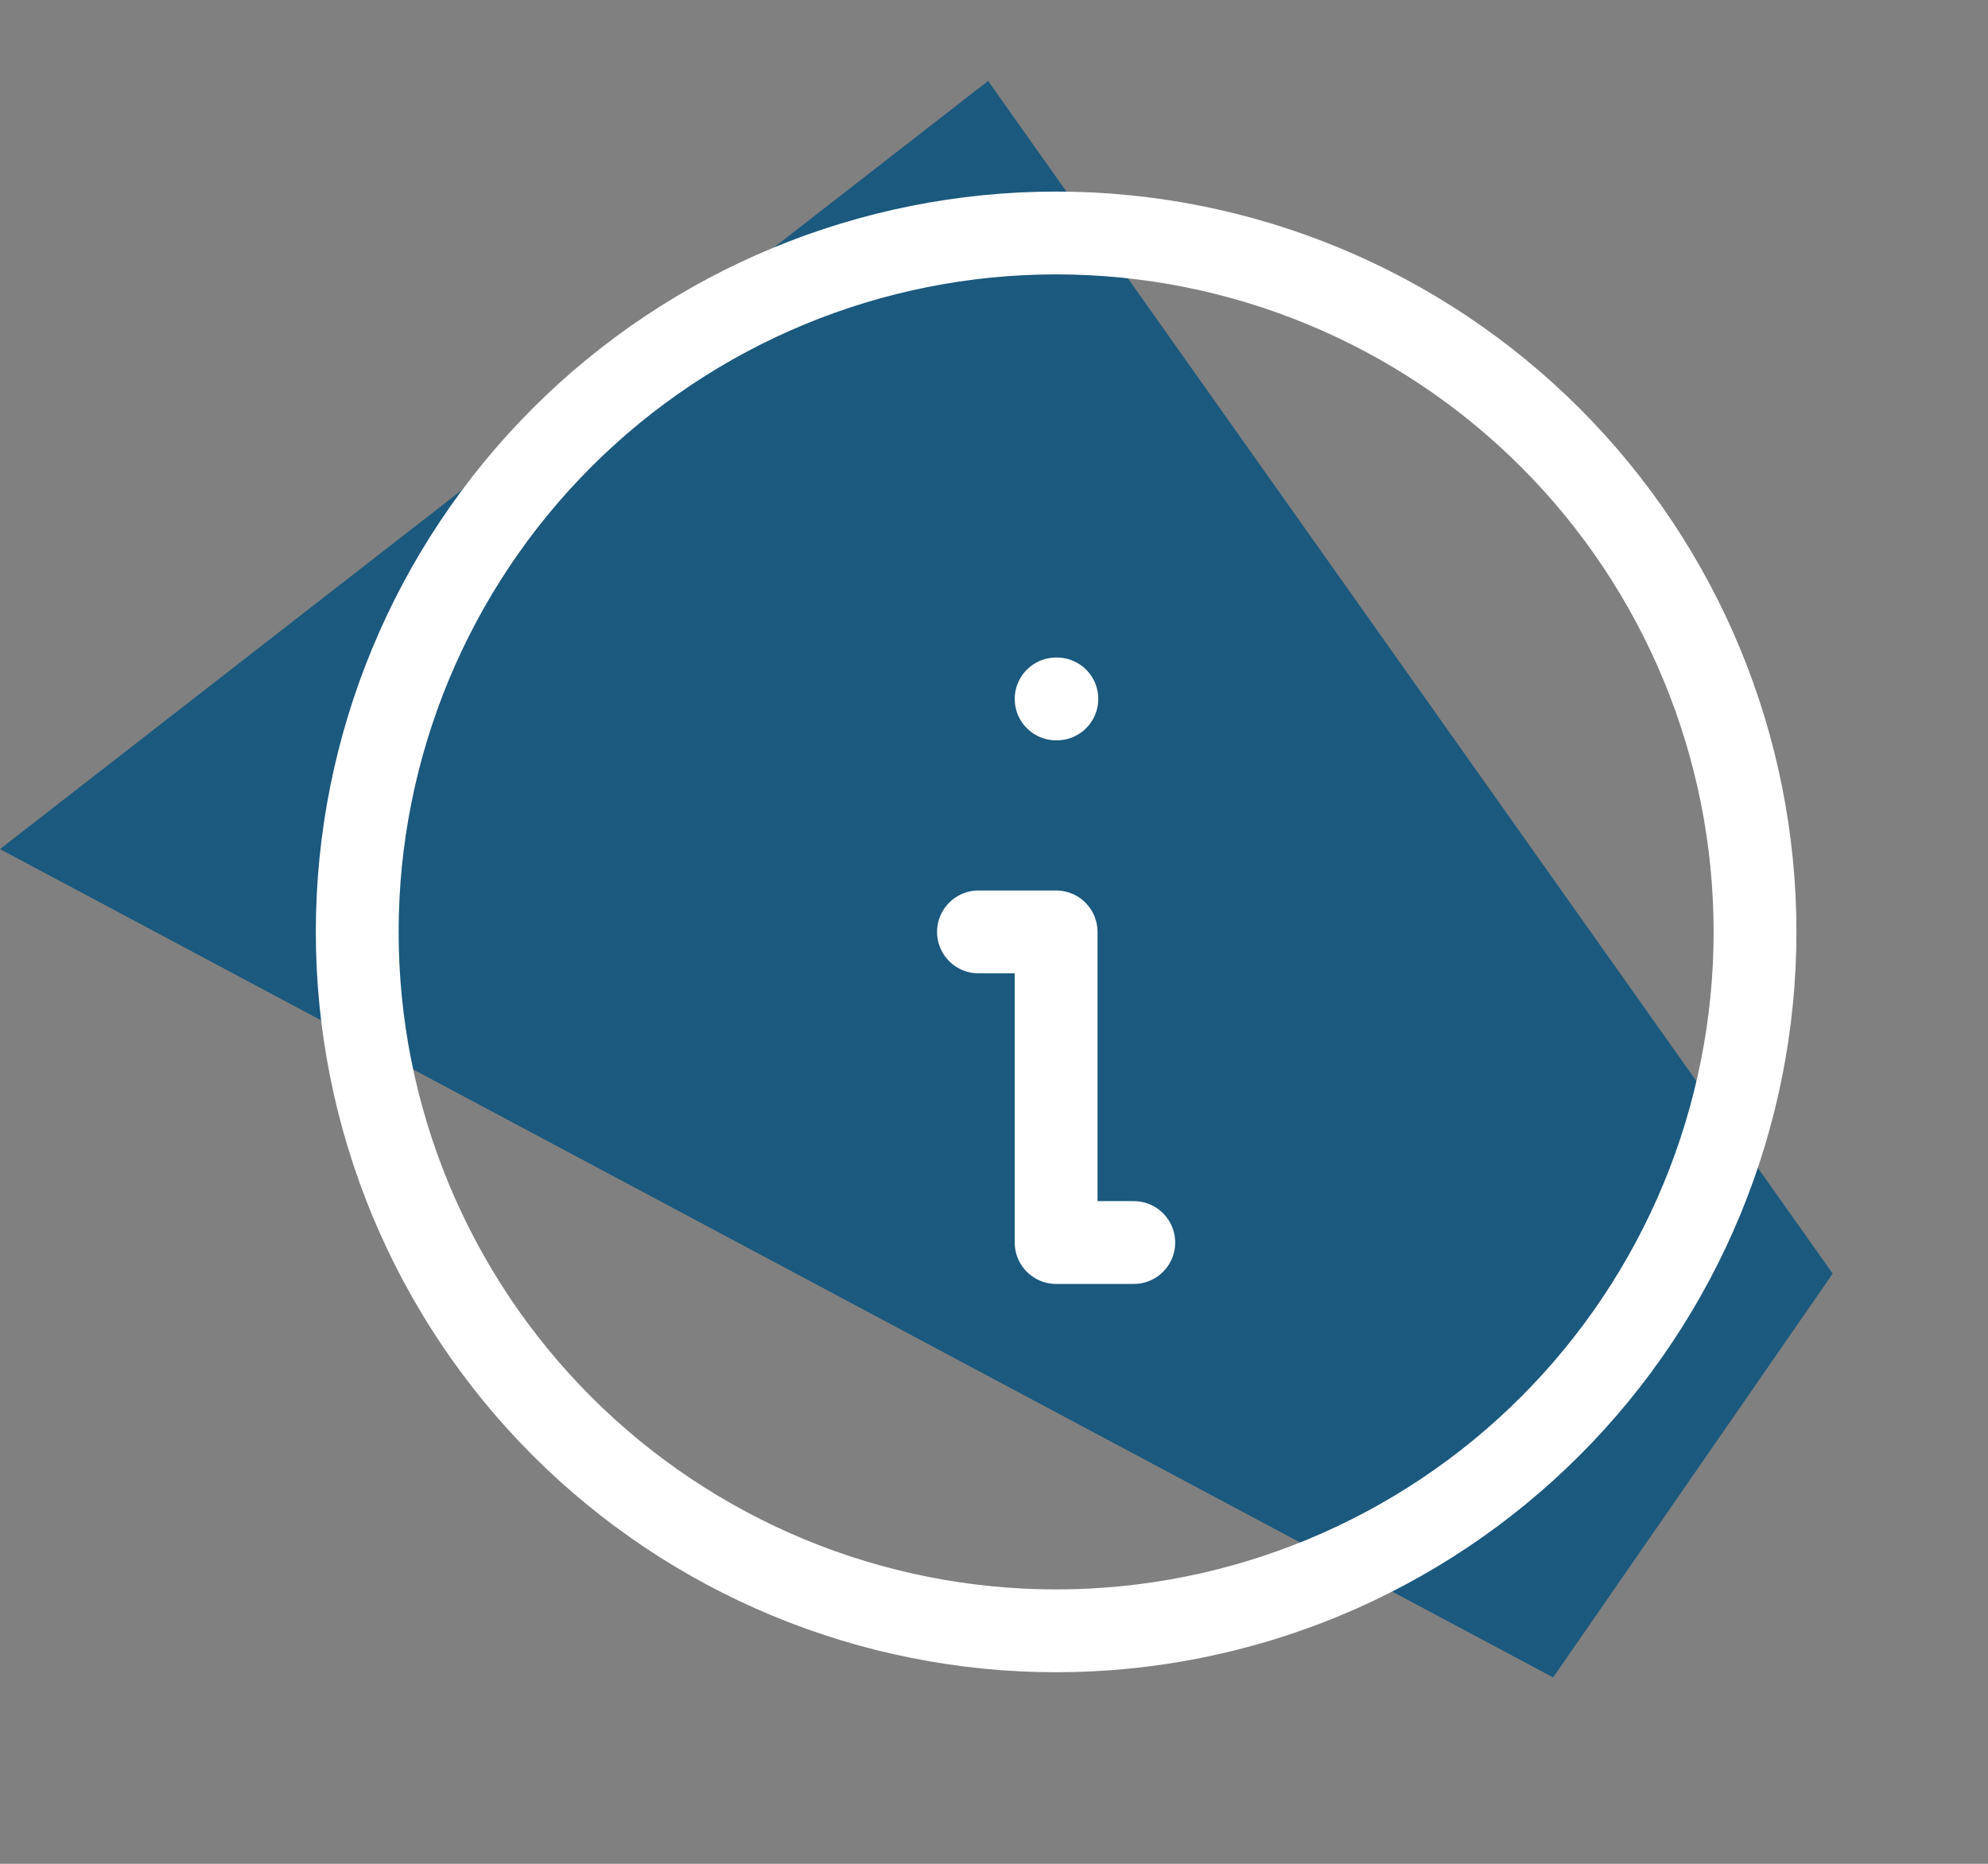
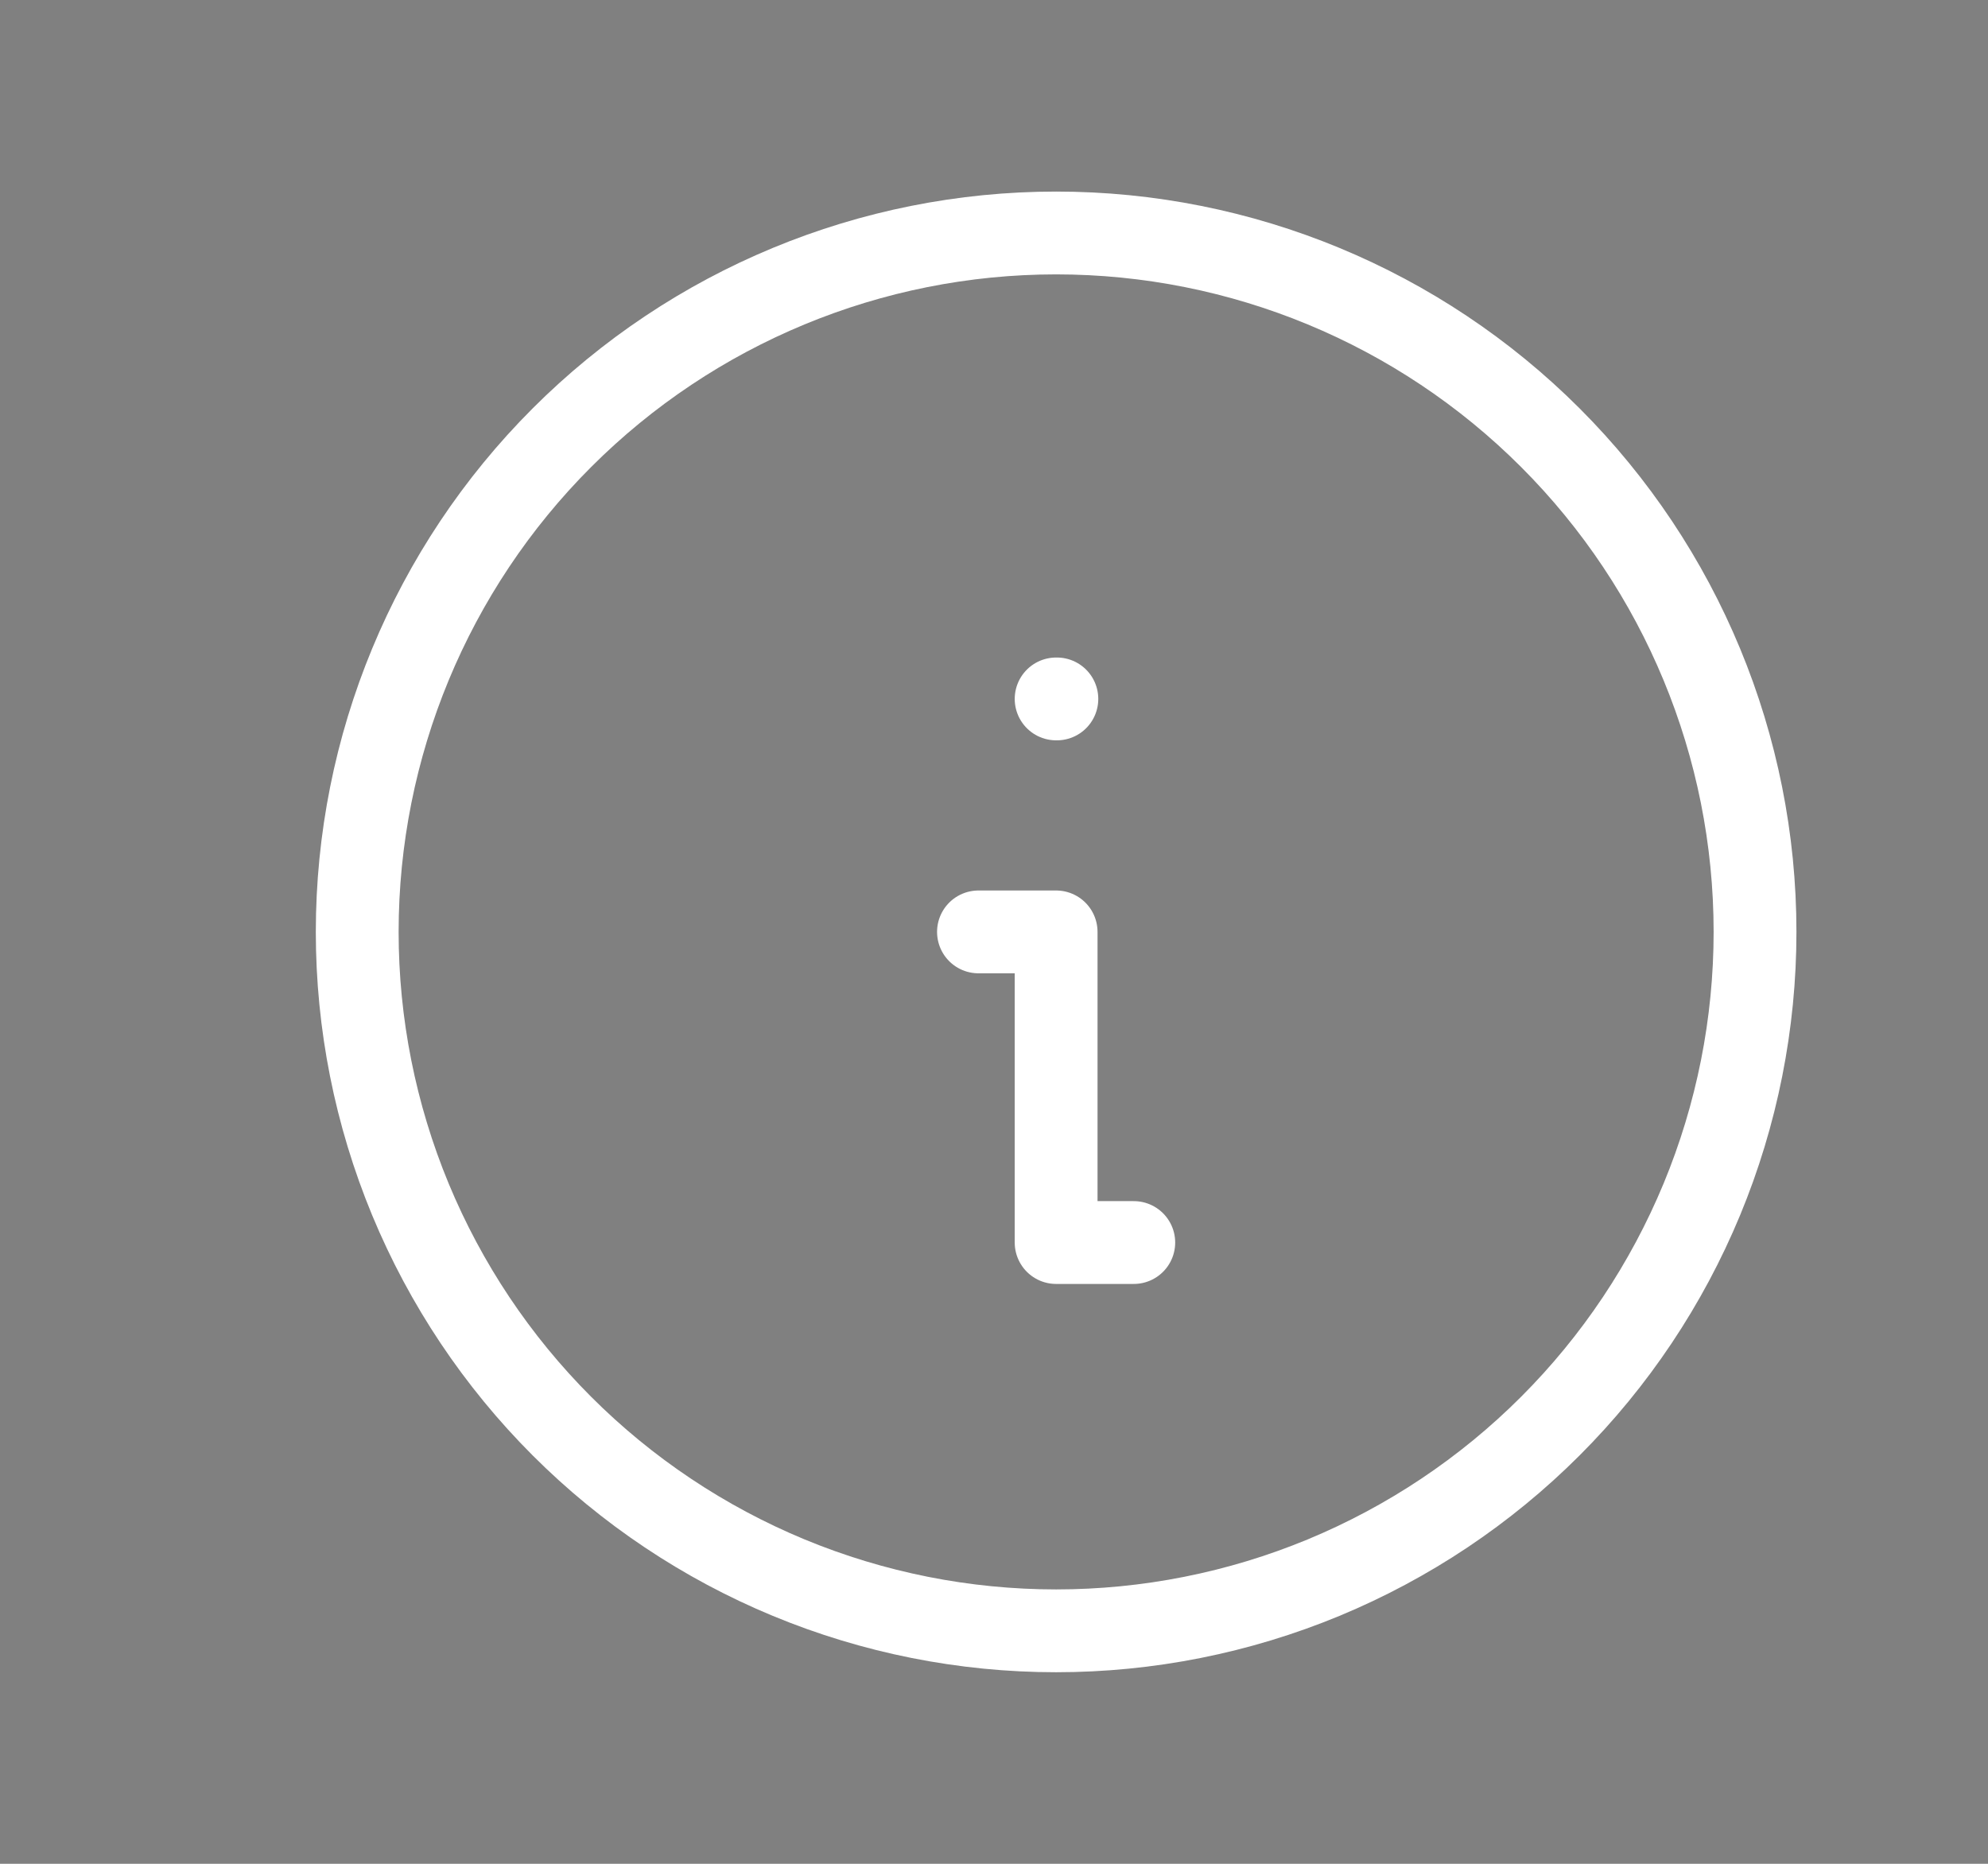
<svg xmlns="http://www.w3.org/2000/svg" width="32" height="30" viewBox="0 0 32 30" fill="none">
  <rect x="0" y="0" width="32" height="30" fill="#808080" stroke="none" />
-   <path d="M15.905 1.303L0 13.667L25 27L29.5 20.5L15.905 1.303Z" fill="#1B597E" />
  <path d="M17 11.25H17.012M5.75 15C5.75 16.477 6.041 17.94 6.606 19.305C7.172 20.67 8 21.91 9.045 22.955C10.09 24 11.33 24.828 12.695 25.394C14.06 25.959 15.523 26.25 17 26.25C18.477 26.25 19.94 25.959 21.305 25.394C22.67 24.828 23.91 24 24.955 22.955C26 21.91 26.828 20.67 27.394 19.305C27.959 17.94 28.25 16.477 28.25 15C28.25 12.016 27.065 9.155 24.955 7.045C22.845 4.935 19.984 3.75 17 3.75C14.016 3.75 11.155 4.935 9.045 7.045C6.935 9.155 5.75 12.016 5.75 15Z" stroke="white" stroke-width="1.333" stroke-linecap="round" stroke-linejoin="round" />
  <path d="M15.75 15H17V20H18.25" stroke="white" stroke-width="1.333" stroke-linecap="round" stroke-linejoin="round" />
</svg>